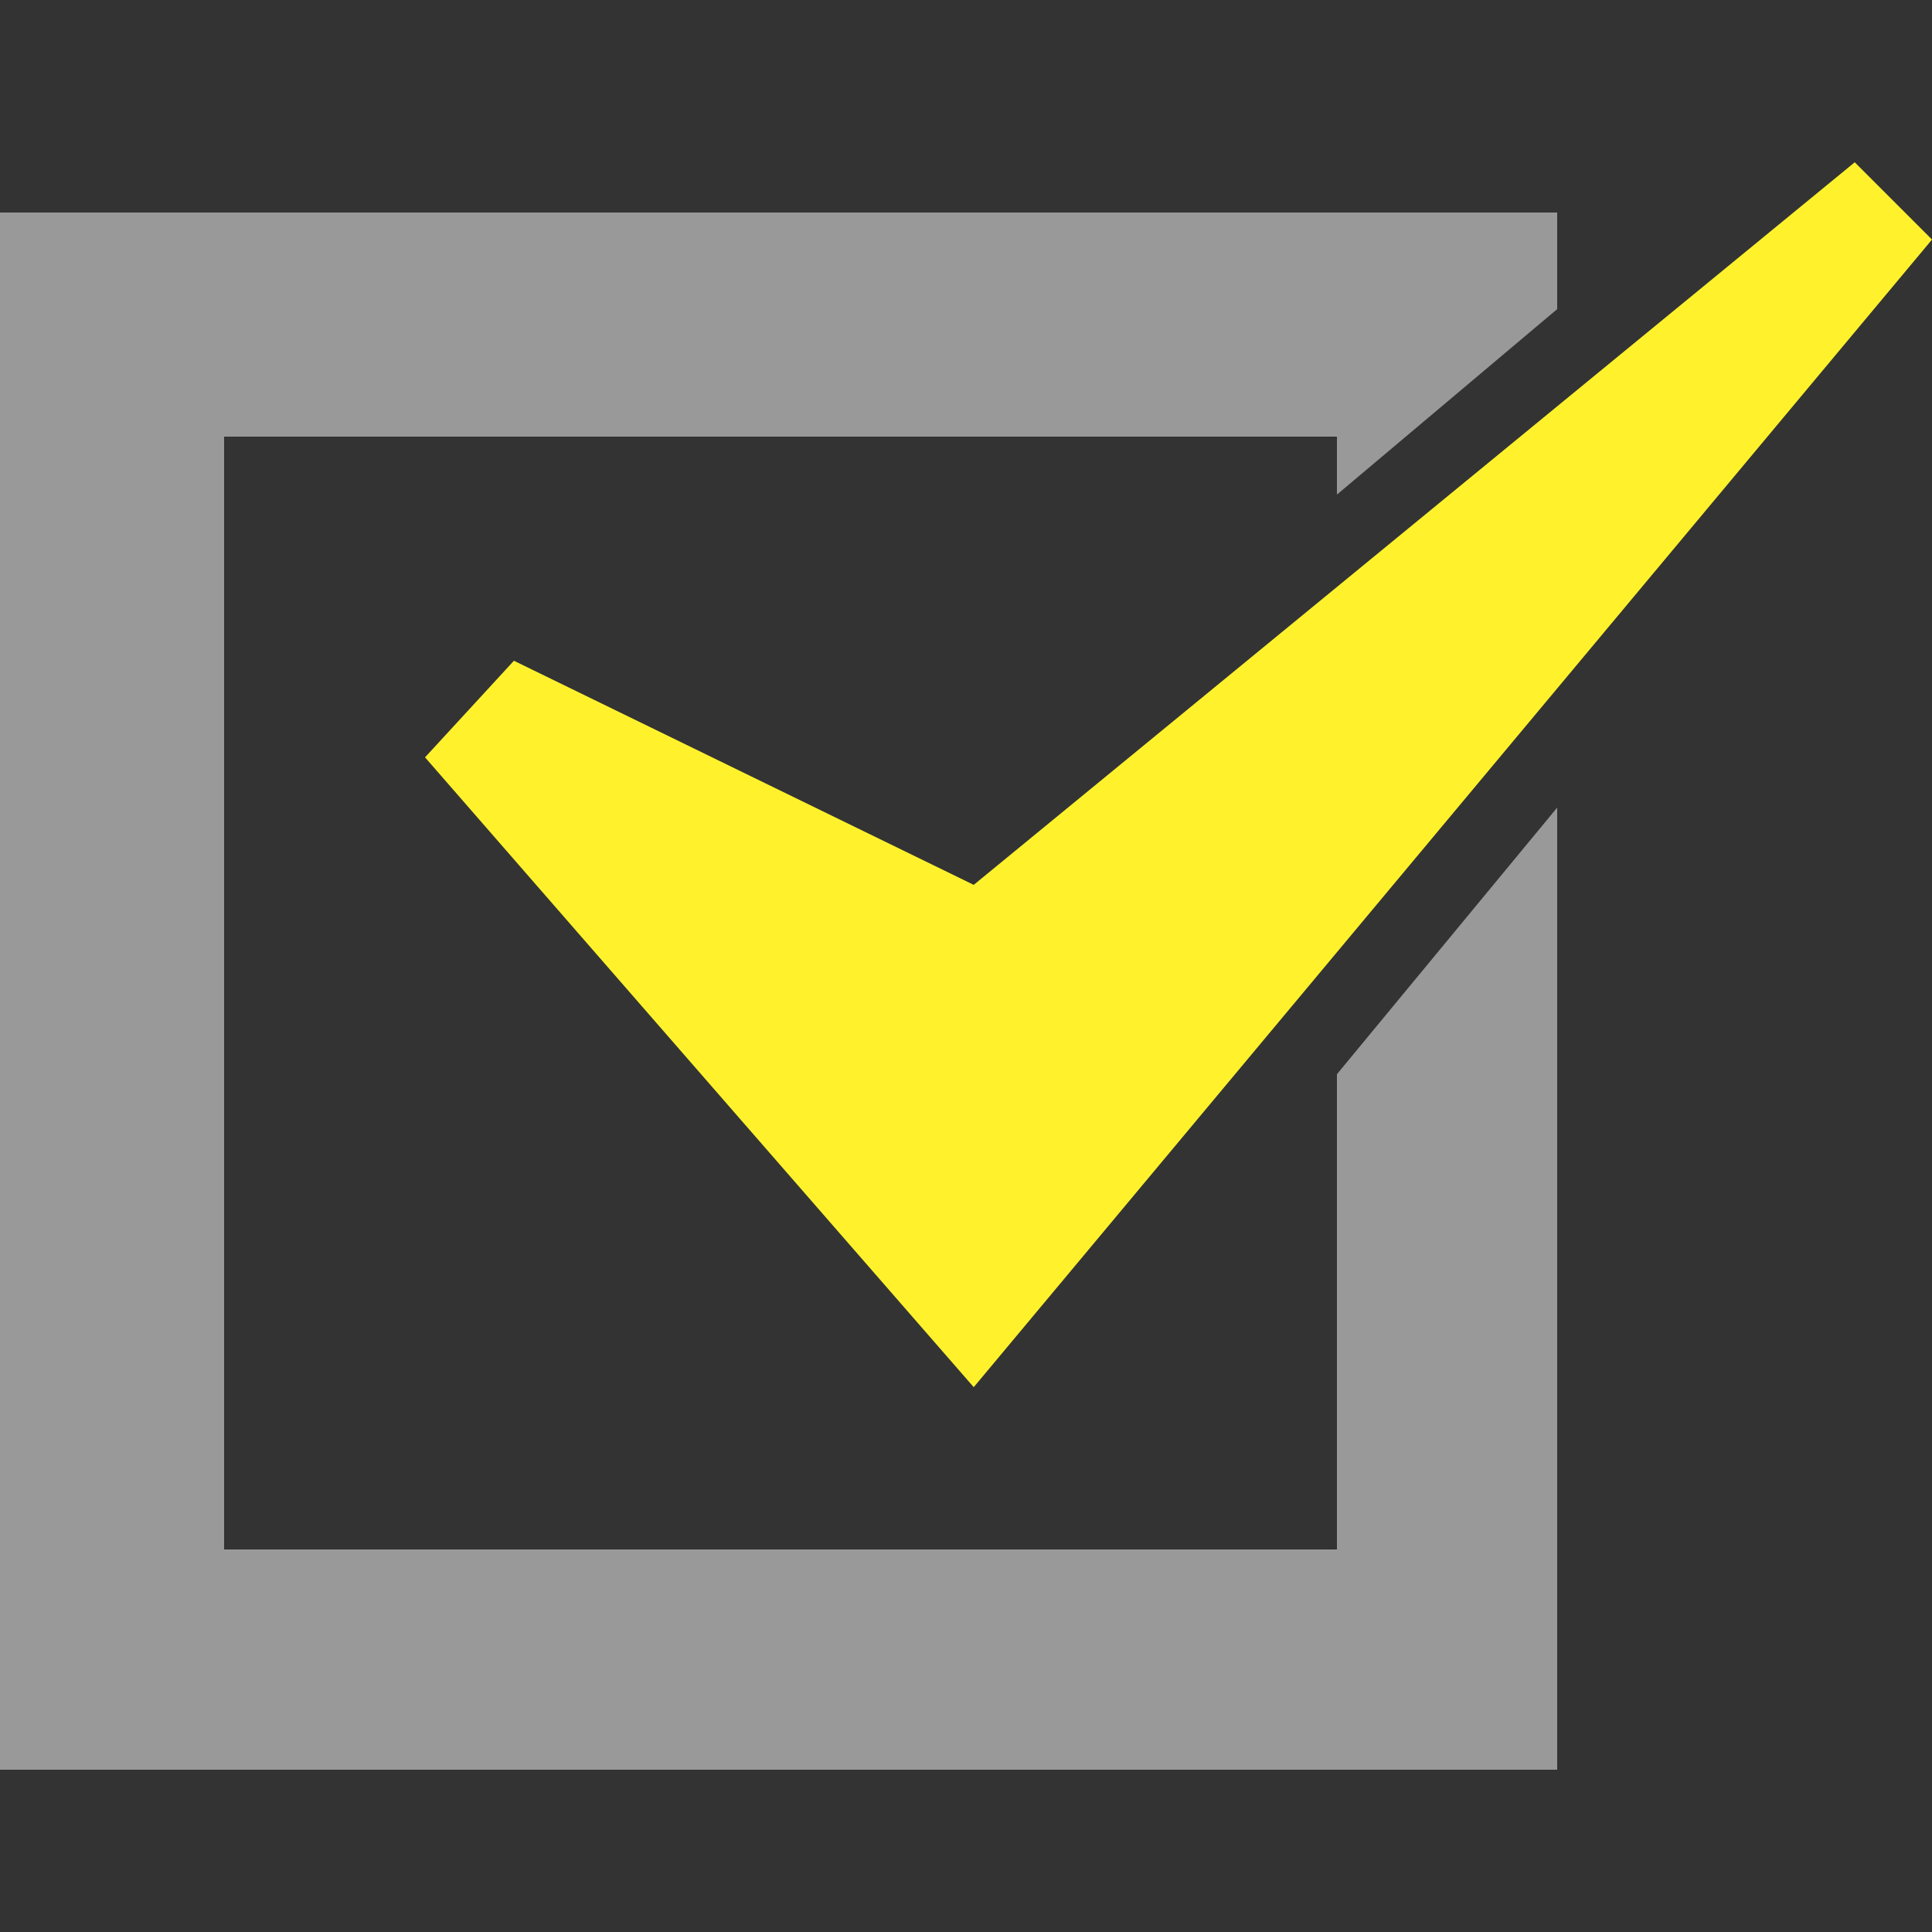
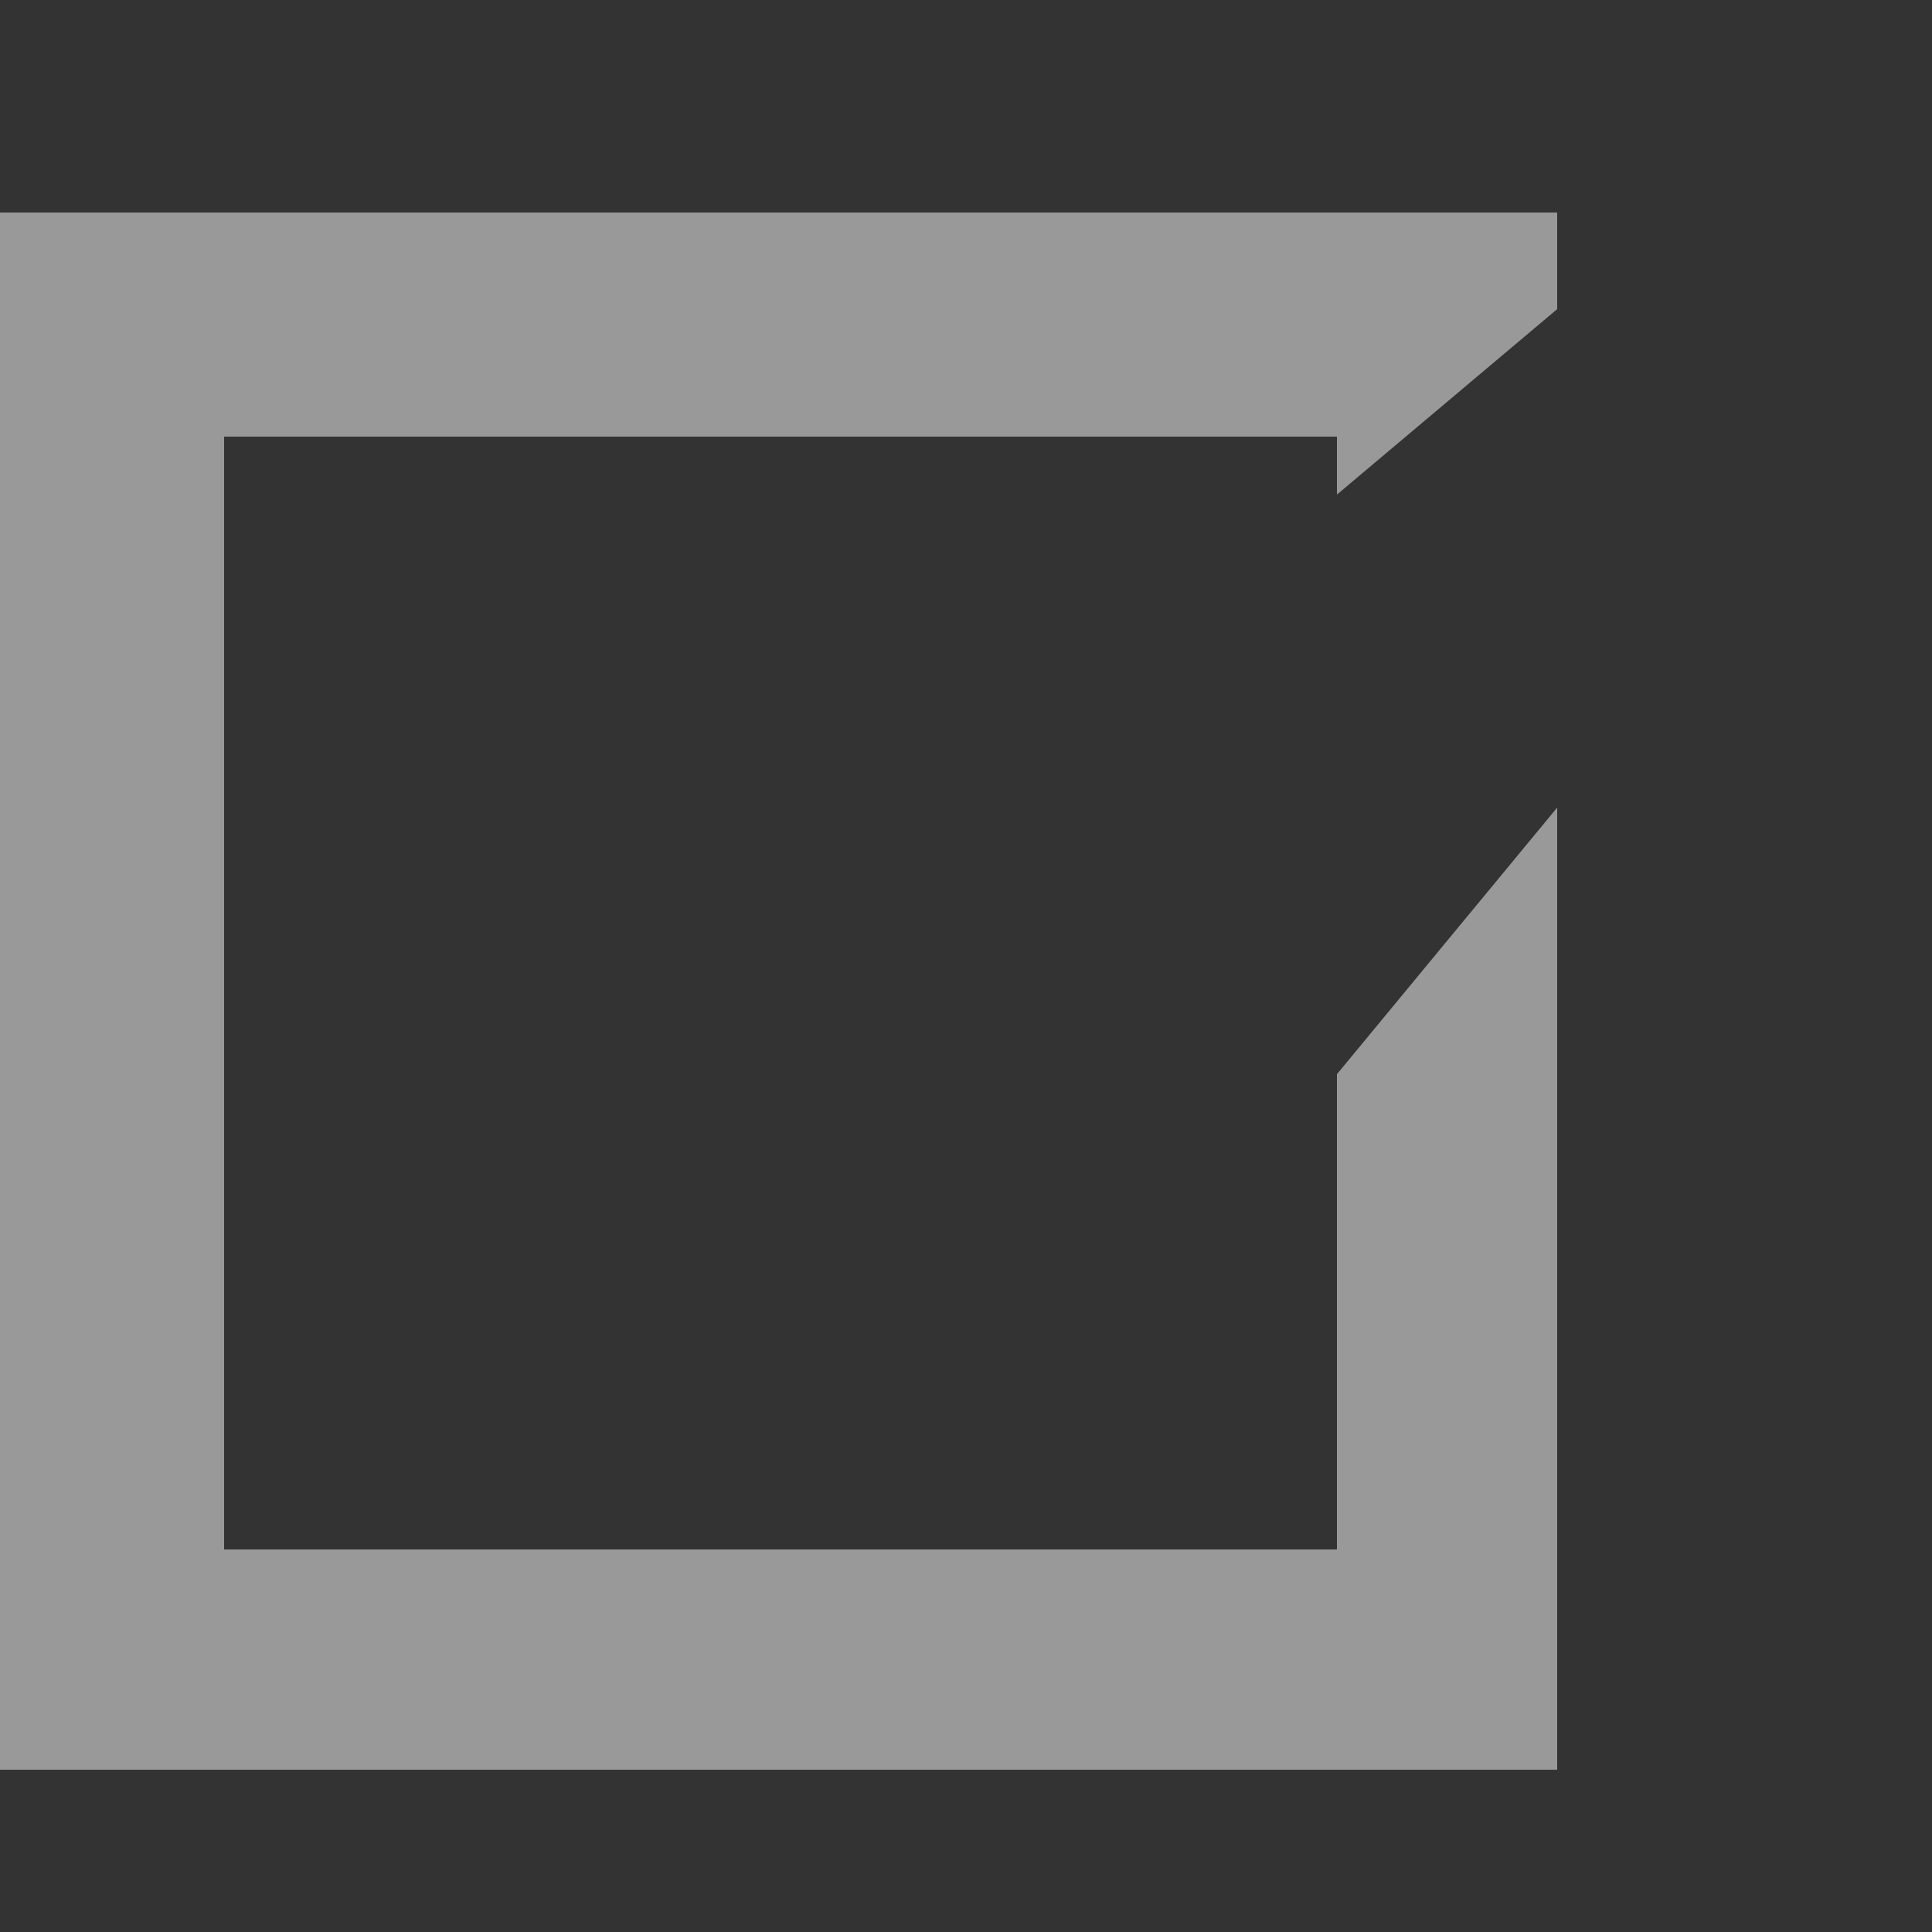
<svg xmlns="http://www.w3.org/2000/svg" version="1.1" id="Capa_1" x="0px" y="0px" viewBox="0 0 50 50" style="enable-background:new 0 0 50 50;" xml:space="preserve">
  <rect x="0" y="0" width="50" height="50" fill="#333333" stroke="none" />
  <style type="text/css">
	.st0{fill:#999999;}
	.st1{fill:#FFF22C;}
</style>
  <g>
    <g>
      <polygon class="st0" points="34.6,40.1 5.8,40.1 5.8,11.3 34.6,11.3 34.6,12.8 40.3,8 40.3,5.5 0,5.5 0,45.8 40.3,45.8 40.3,20.9     34.6,27.8   " />
-       <polygon class="st1" points="13.3,17.1 11,19.6 25.2,35.9 50,6.2 48,4.2 25.2,22.9   " />
    </g>
  </g>
</svg>